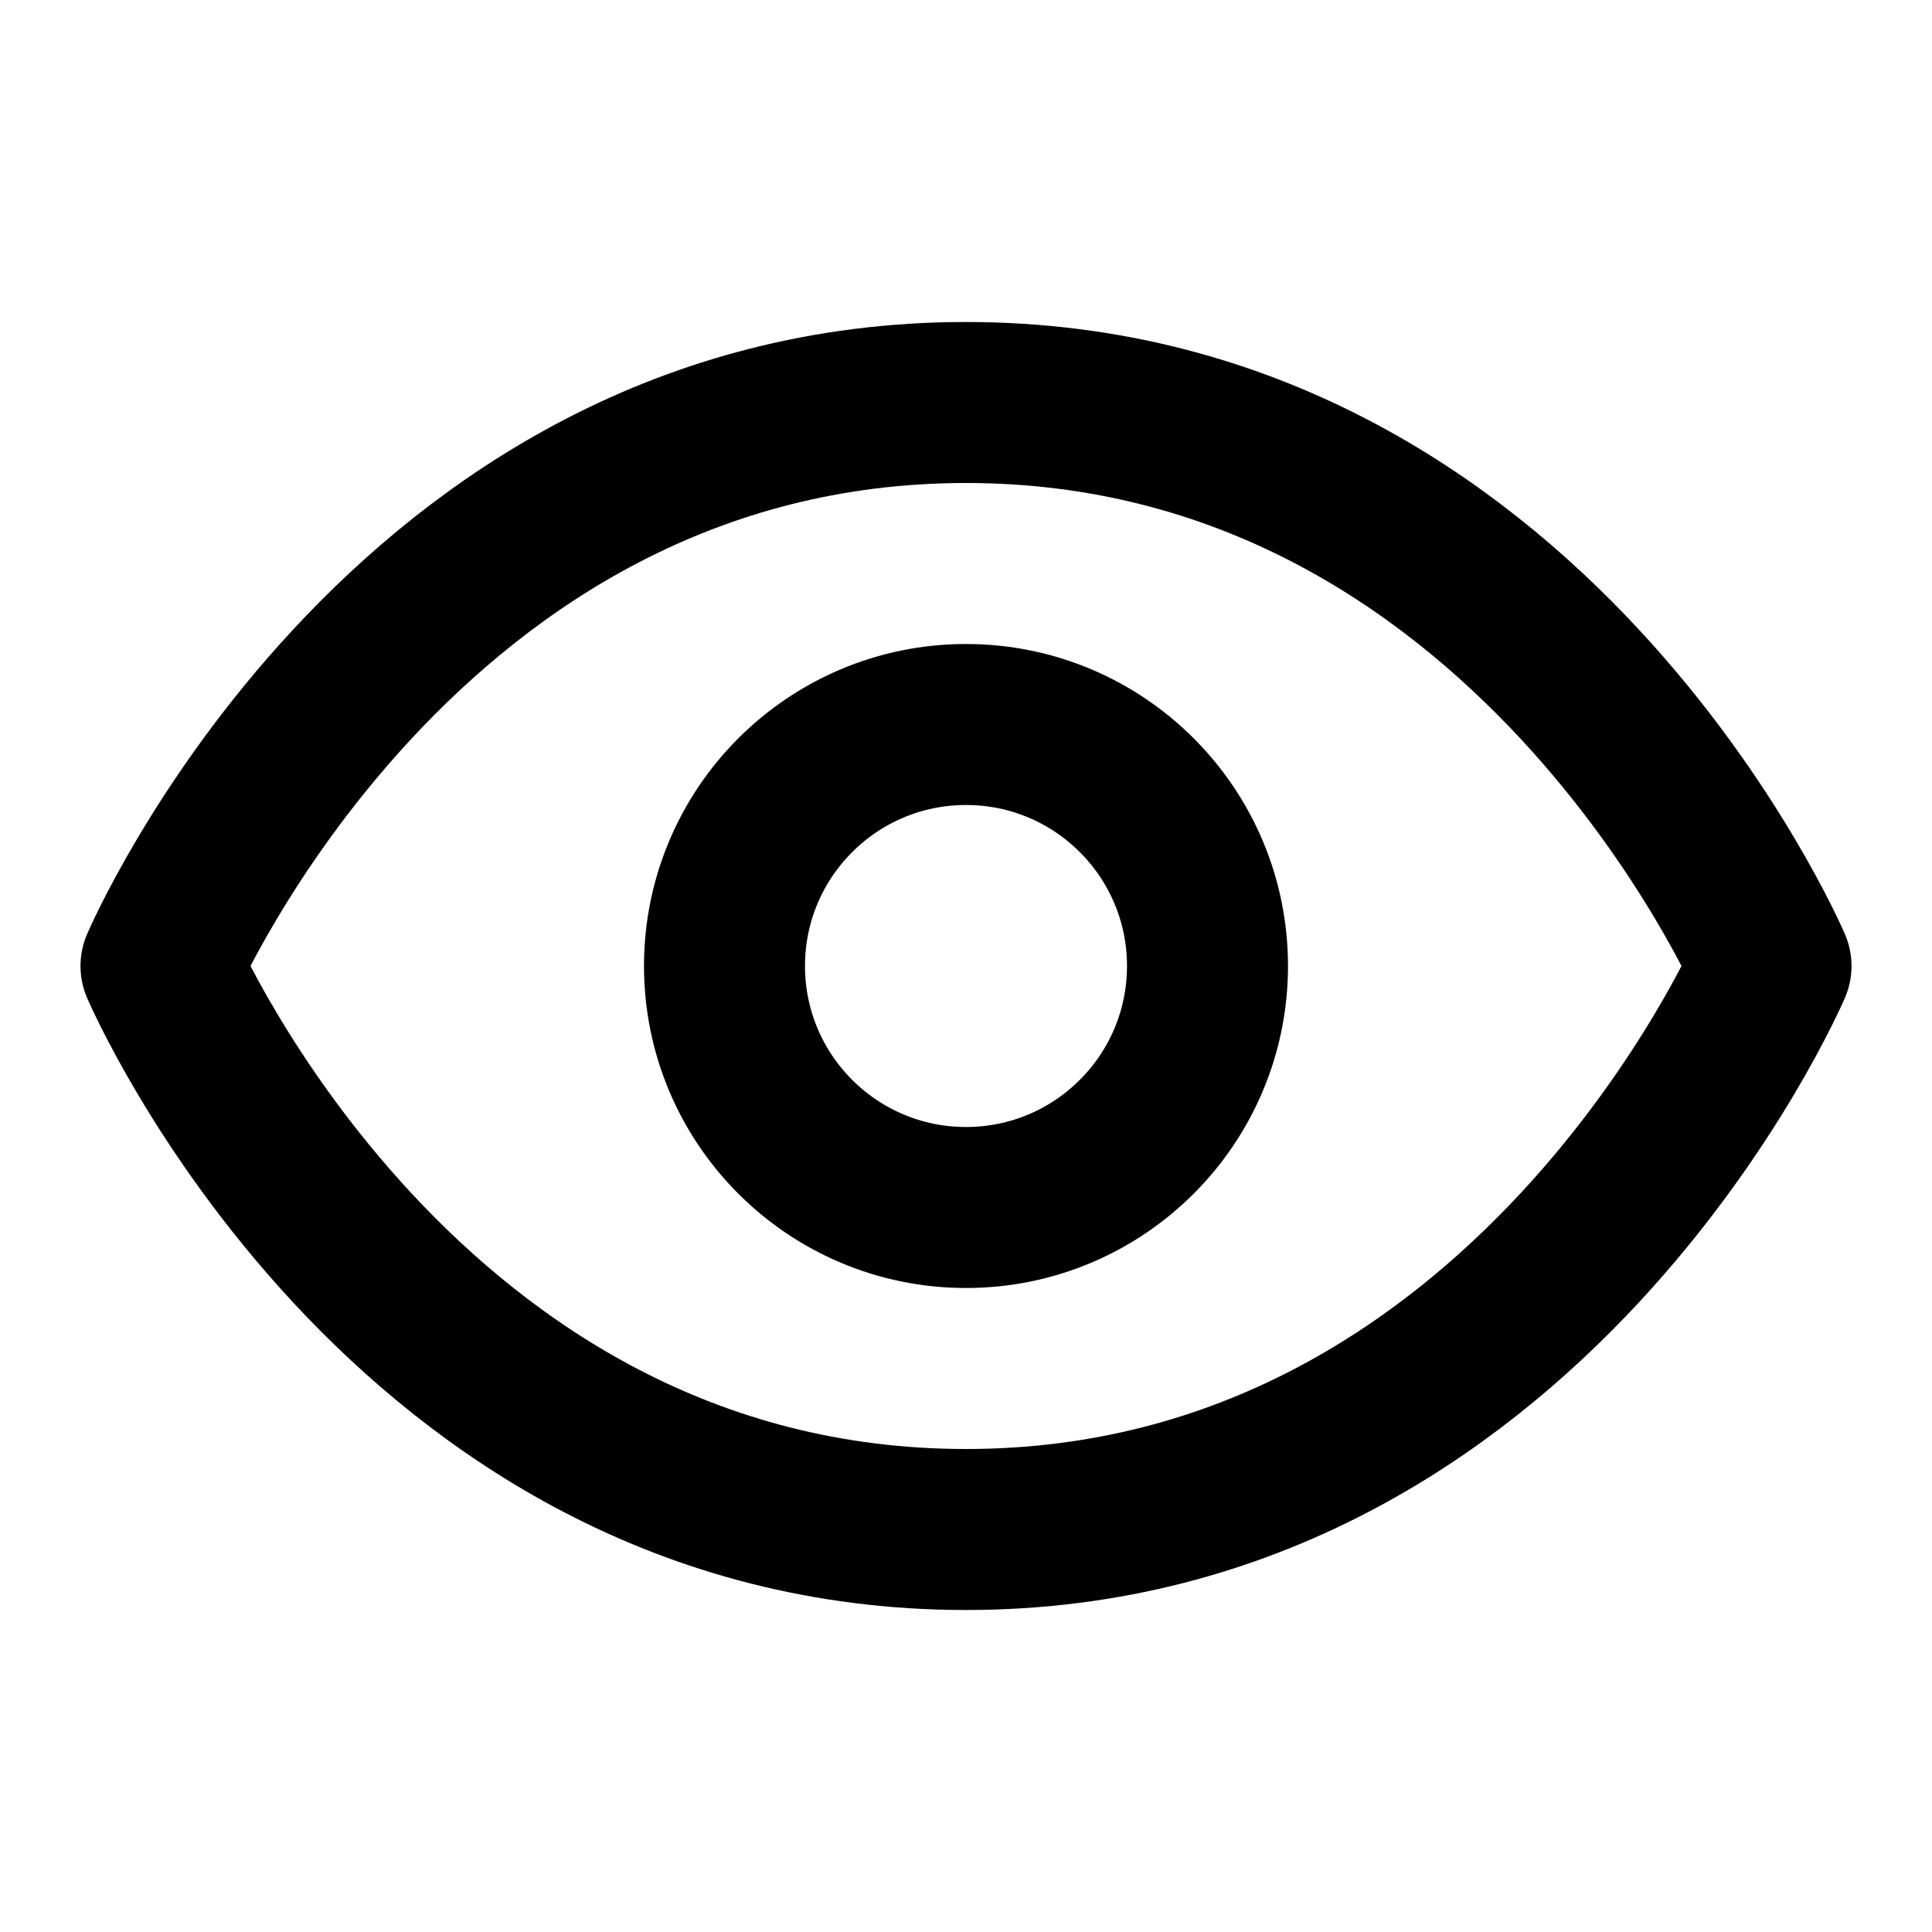
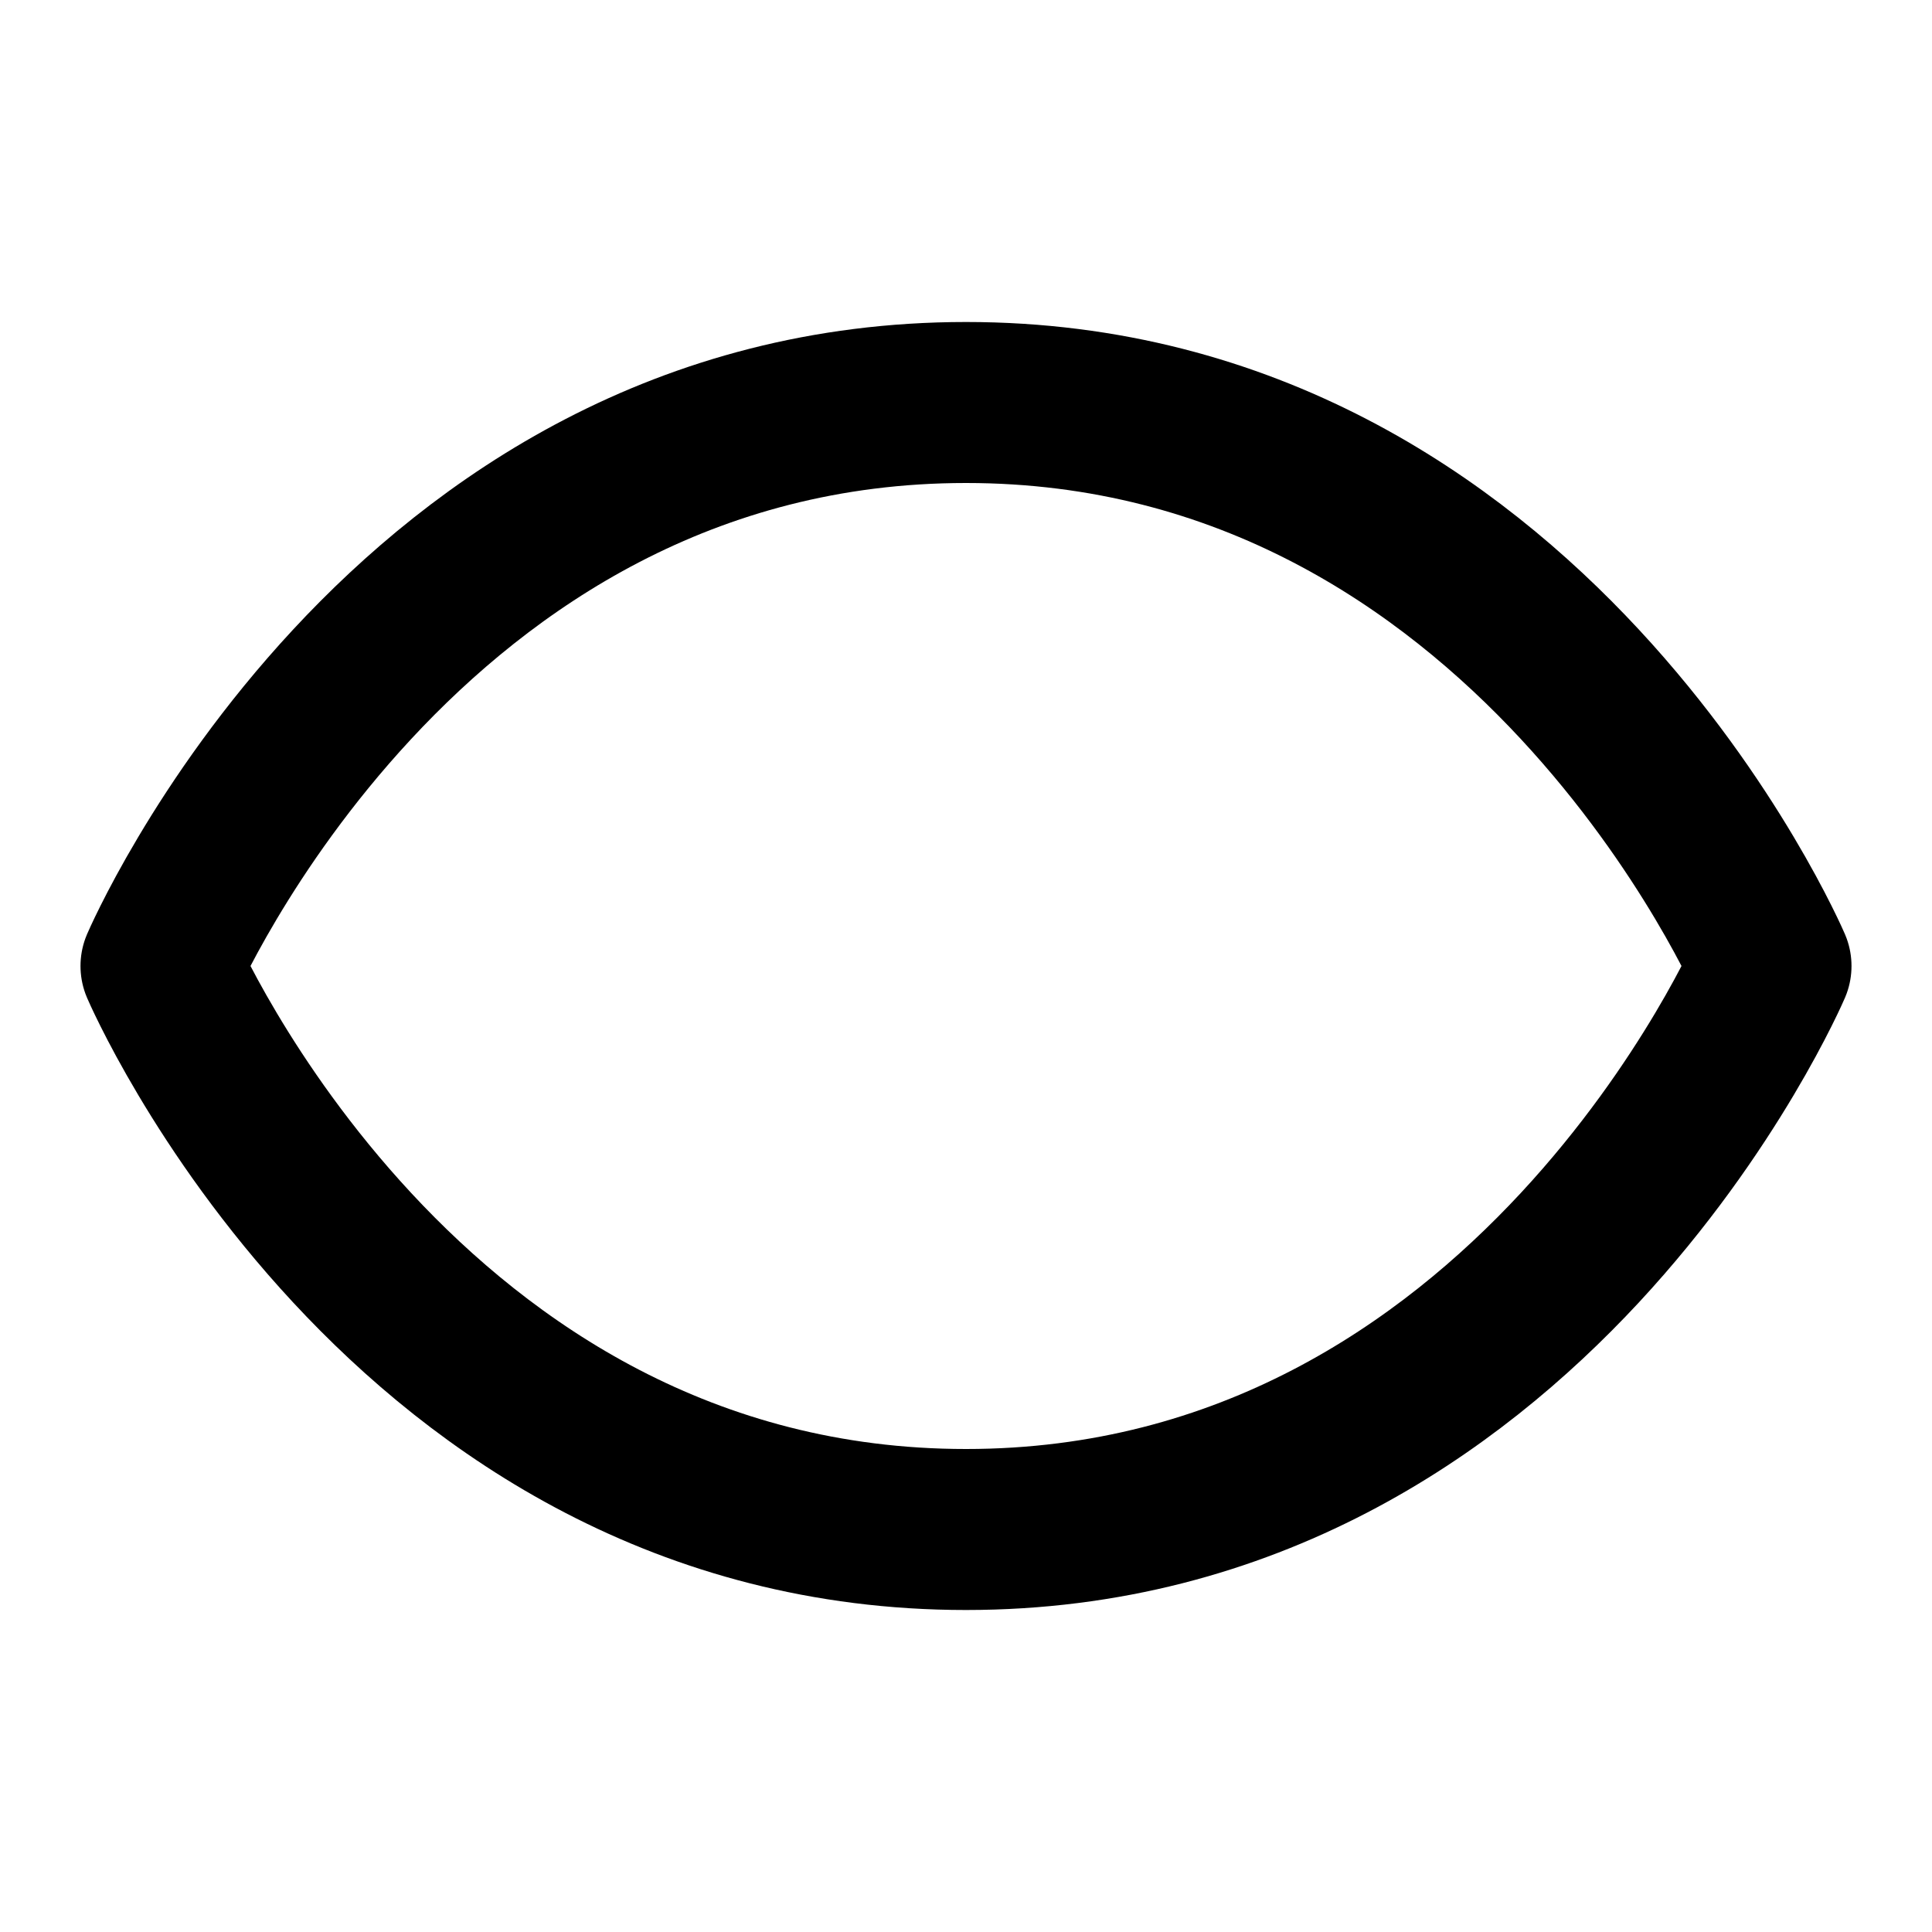
<svg xmlns="http://www.w3.org/2000/svg" width="24" height="24" viewBox="0 0 24 24" fill="none" stroke="hsl(210 100% 80%)" stroke-width="2" stroke-linecap="round" stroke-linejoin="round" class="lucide lucide-eye">
  <path d="M2 12s3-7 10-7 10 7 10 7-3 7-10 7-10-7-10-7Z" />
-   <circle cx="12" cy="12" r="3" />
</svg>